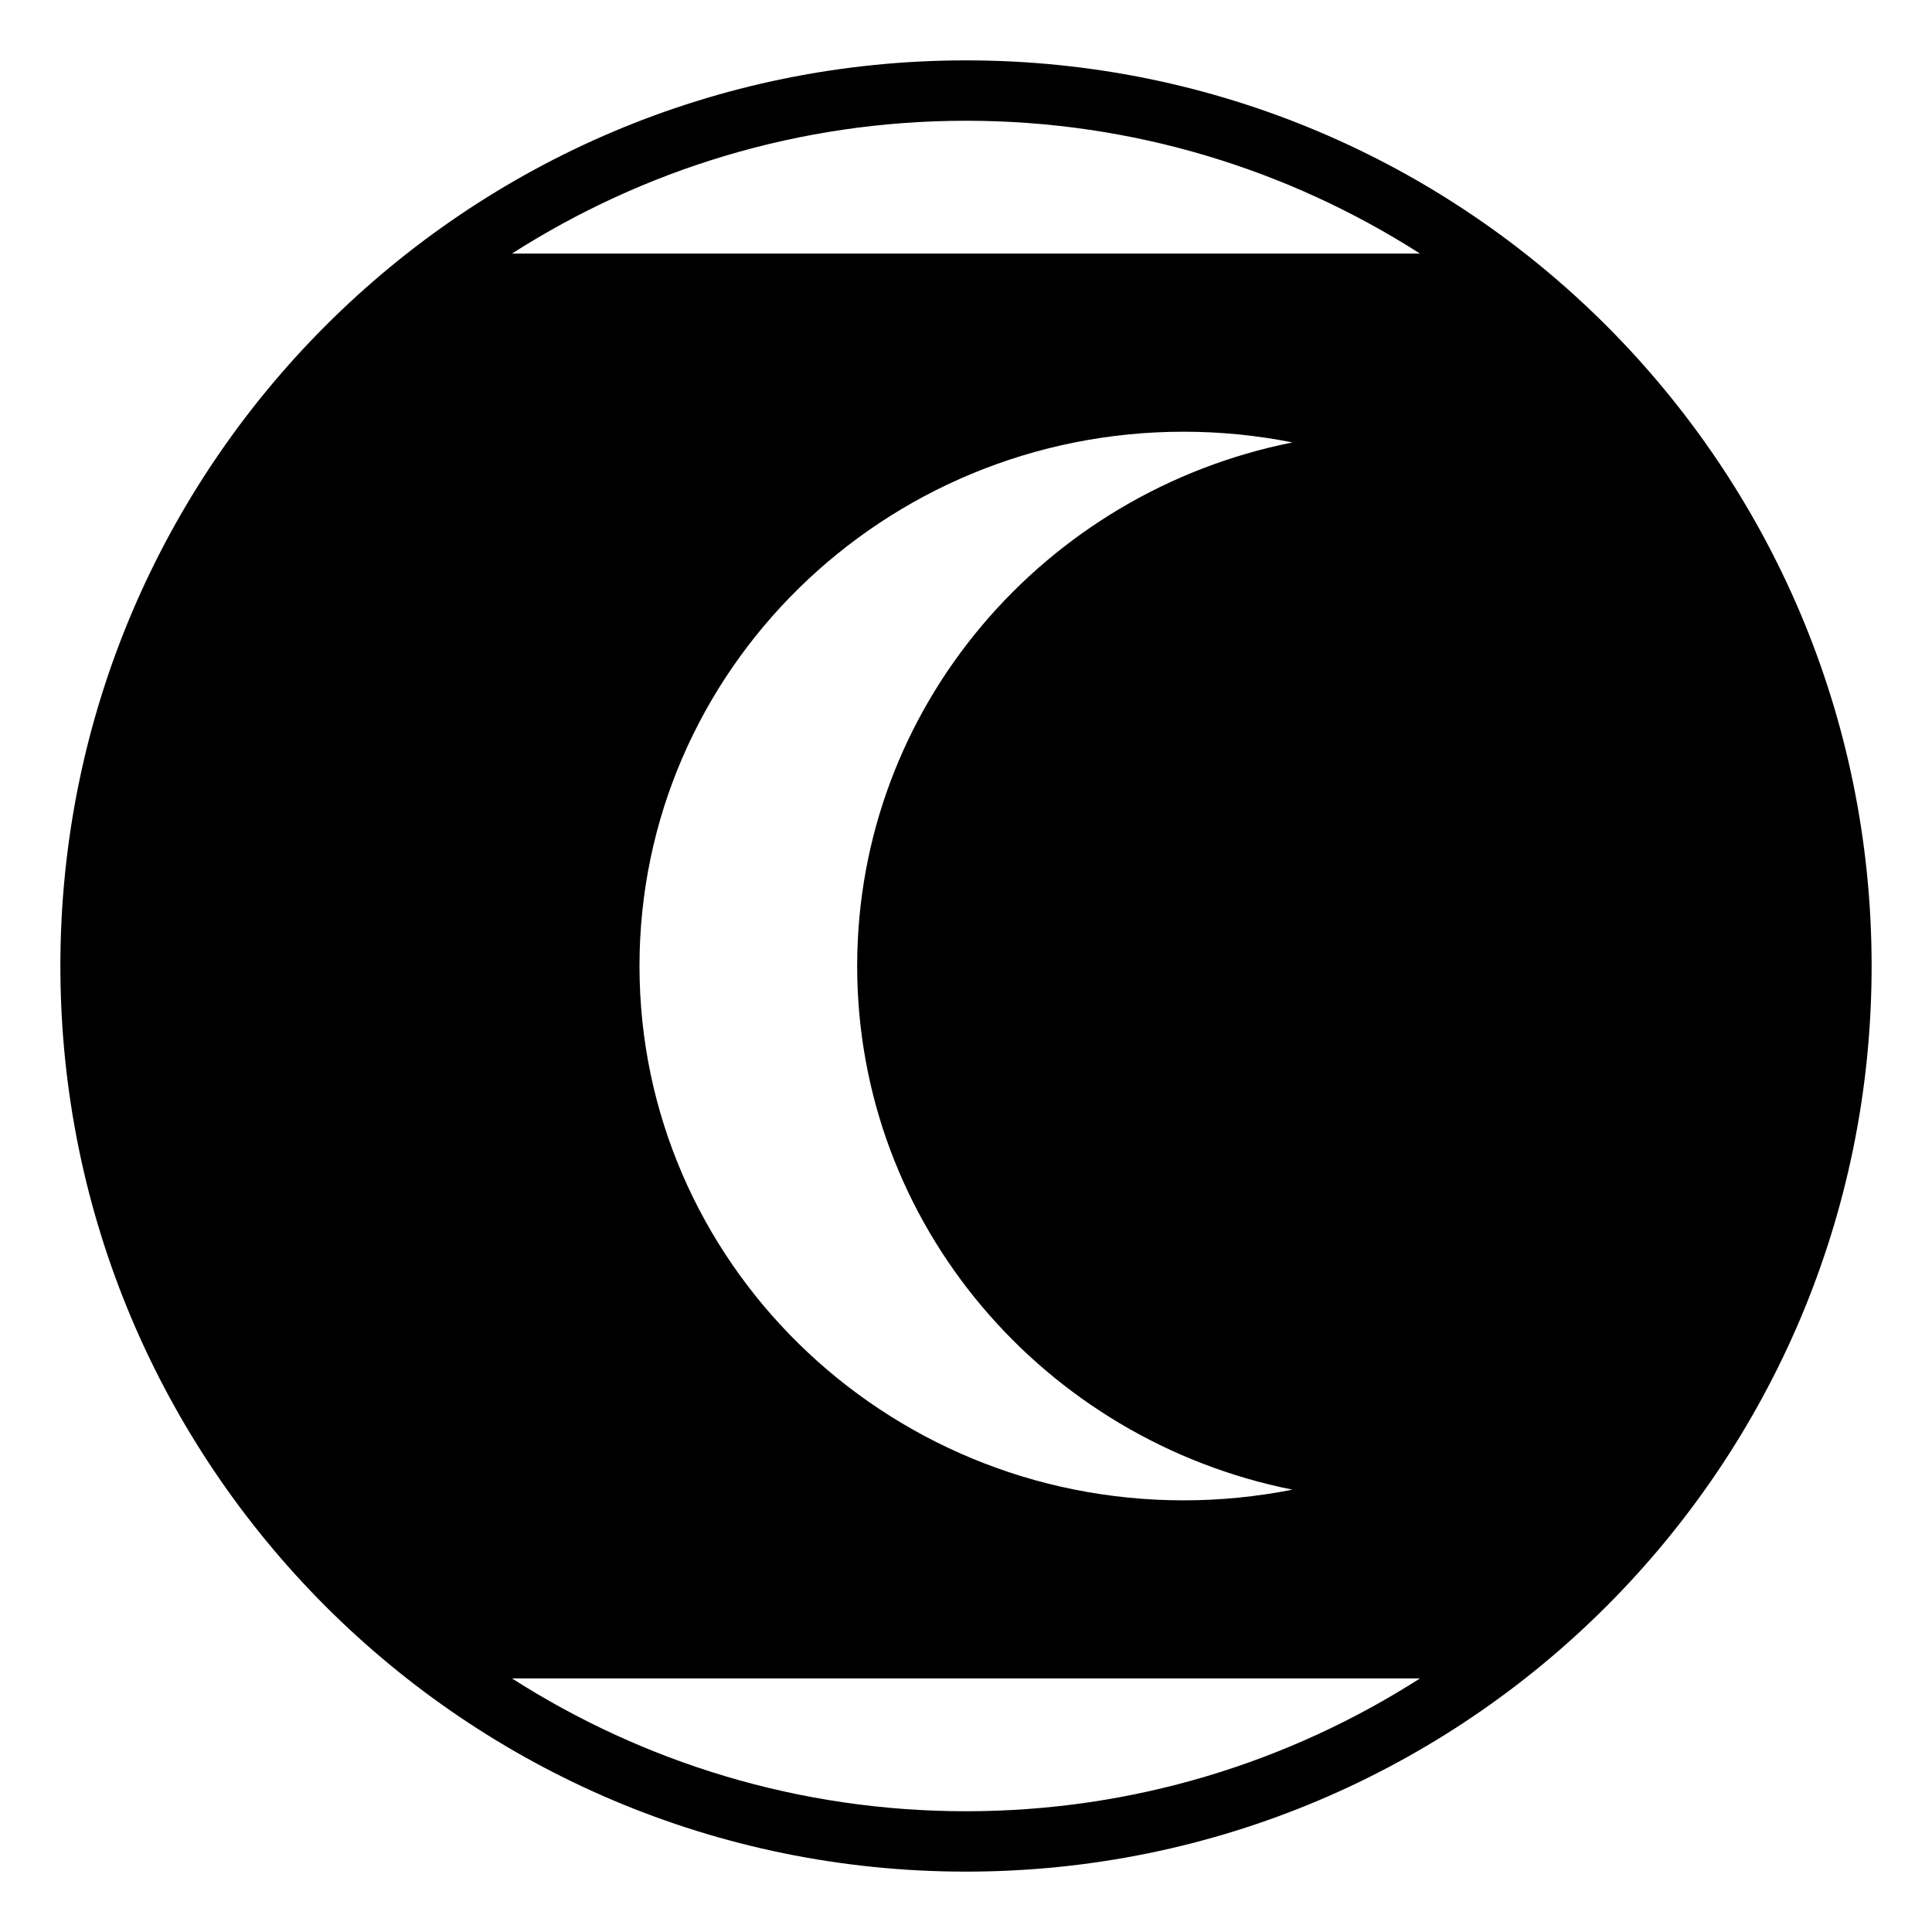
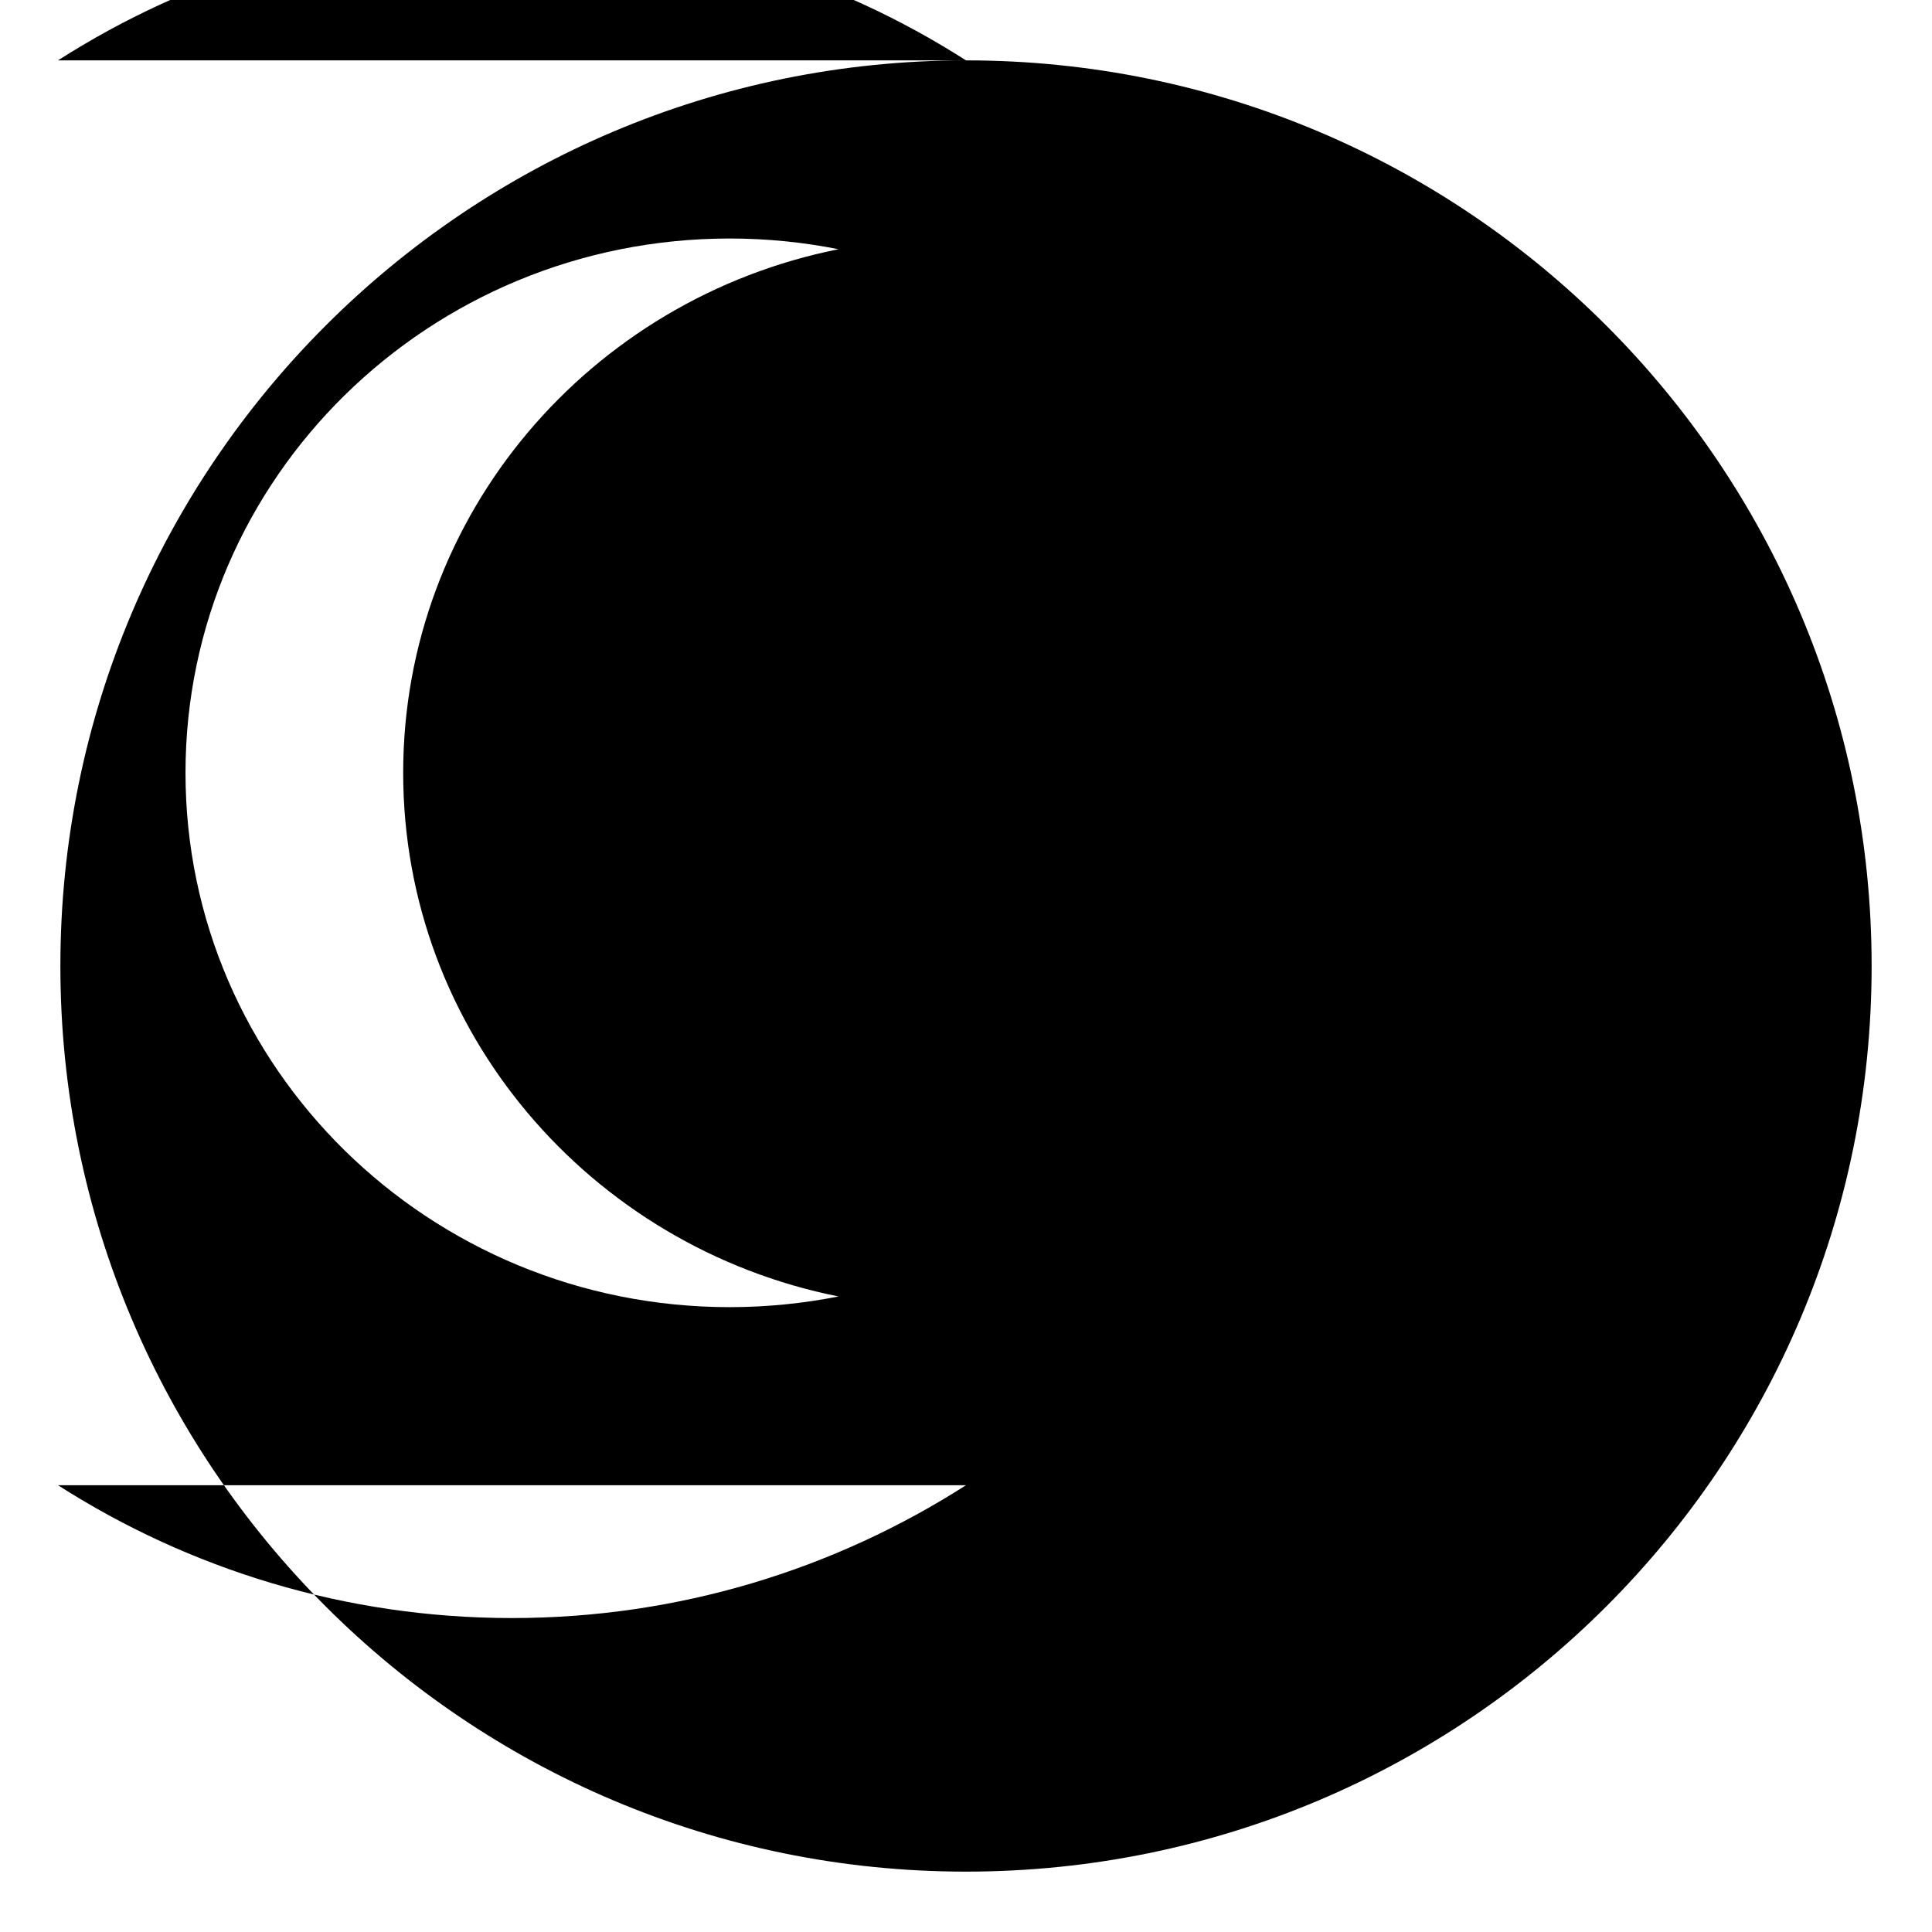
<svg xmlns="http://www.w3.org/2000/svg" viewBox="0 0 64 64" enable-background="new 0 0 64 64">
-   <path d="m32 2c-16.568 0-30 13.432-30 30s13.432 30 30 30 30-13.432 30-30-13.432-30-30-30m15.039 6.4h-30.079c4.349-2.78 9.507-4.4 15.04-4.4s10.691 1.62 15.039 4.4m-4.223 40.947c-1.164.23-2.374.354-3.605.354-9.957 0-18.027-7.925-18.027-17.7 0-9.773 8.07-17.7 18.027-17.7 1.231 0 2.441.123 3.605.355-8.23 1.64-14.421 8.782-14.421 17.344s6.191 15.704 14.421 17.347m-25.856 6.253h30.079c-4.348 2.78-9.506 4.4-15.039 4.4s-10.691-1.62-15.04-4.4" />
+   <path d="m32 2c-16.568 0-30 13.432-30 30s13.432 30 30 30 30-13.432 30-30-13.432-30-30-30h-30.079c4.349-2.78 9.507-4.4 15.04-4.4s10.691 1.62 15.039 4.4m-4.223 40.947c-1.164.23-2.374.354-3.605.354-9.957 0-18.027-7.925-18.027-17.7 0-9.773 8.07-17.7 18.027-17.7 1.231 0 2.441.123 3.605.355-8.23 1.64-14.421 8.782-14.421 17.344s6.191 15.704 14.421 17.347m-25.856 6.253h30.079c-4.348 2.78-9.506 4.4-15.039 4.4s-10.691-1.62-15.04-4.4" />
</svg>